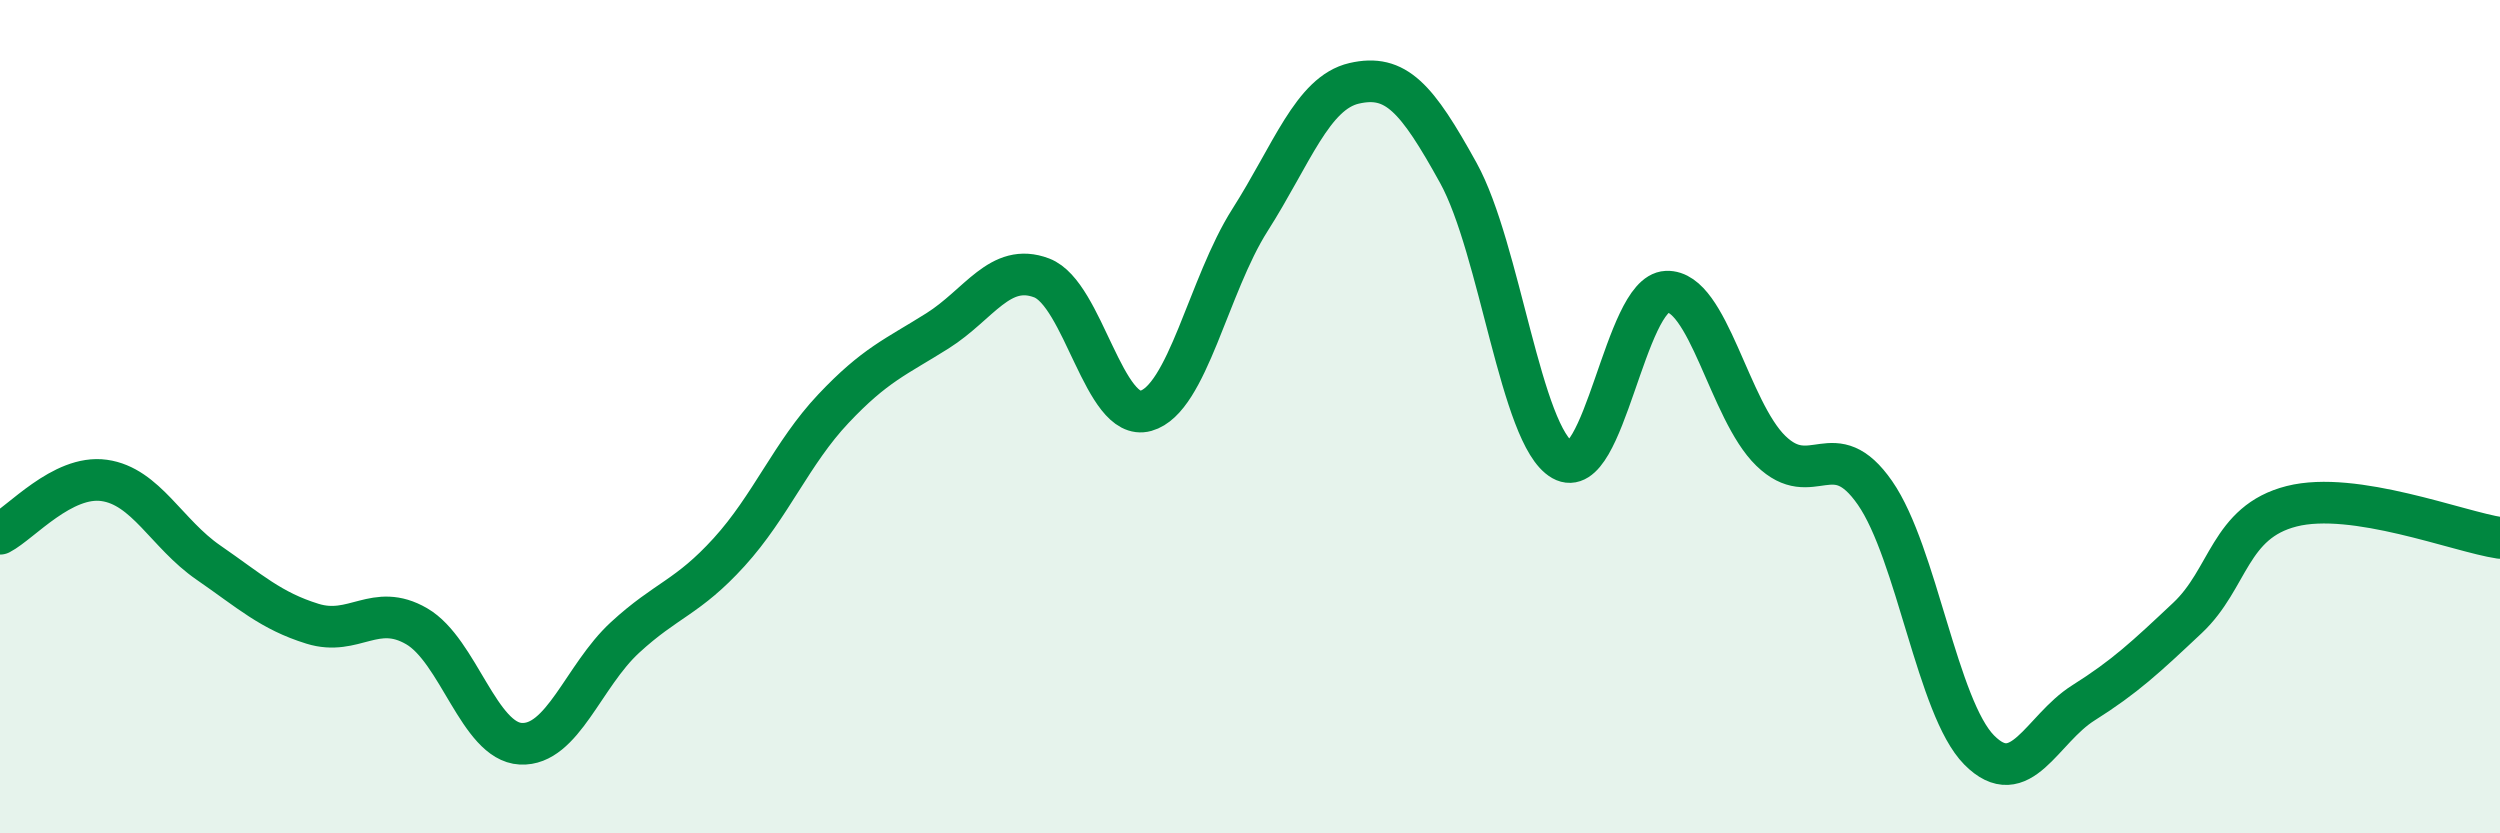
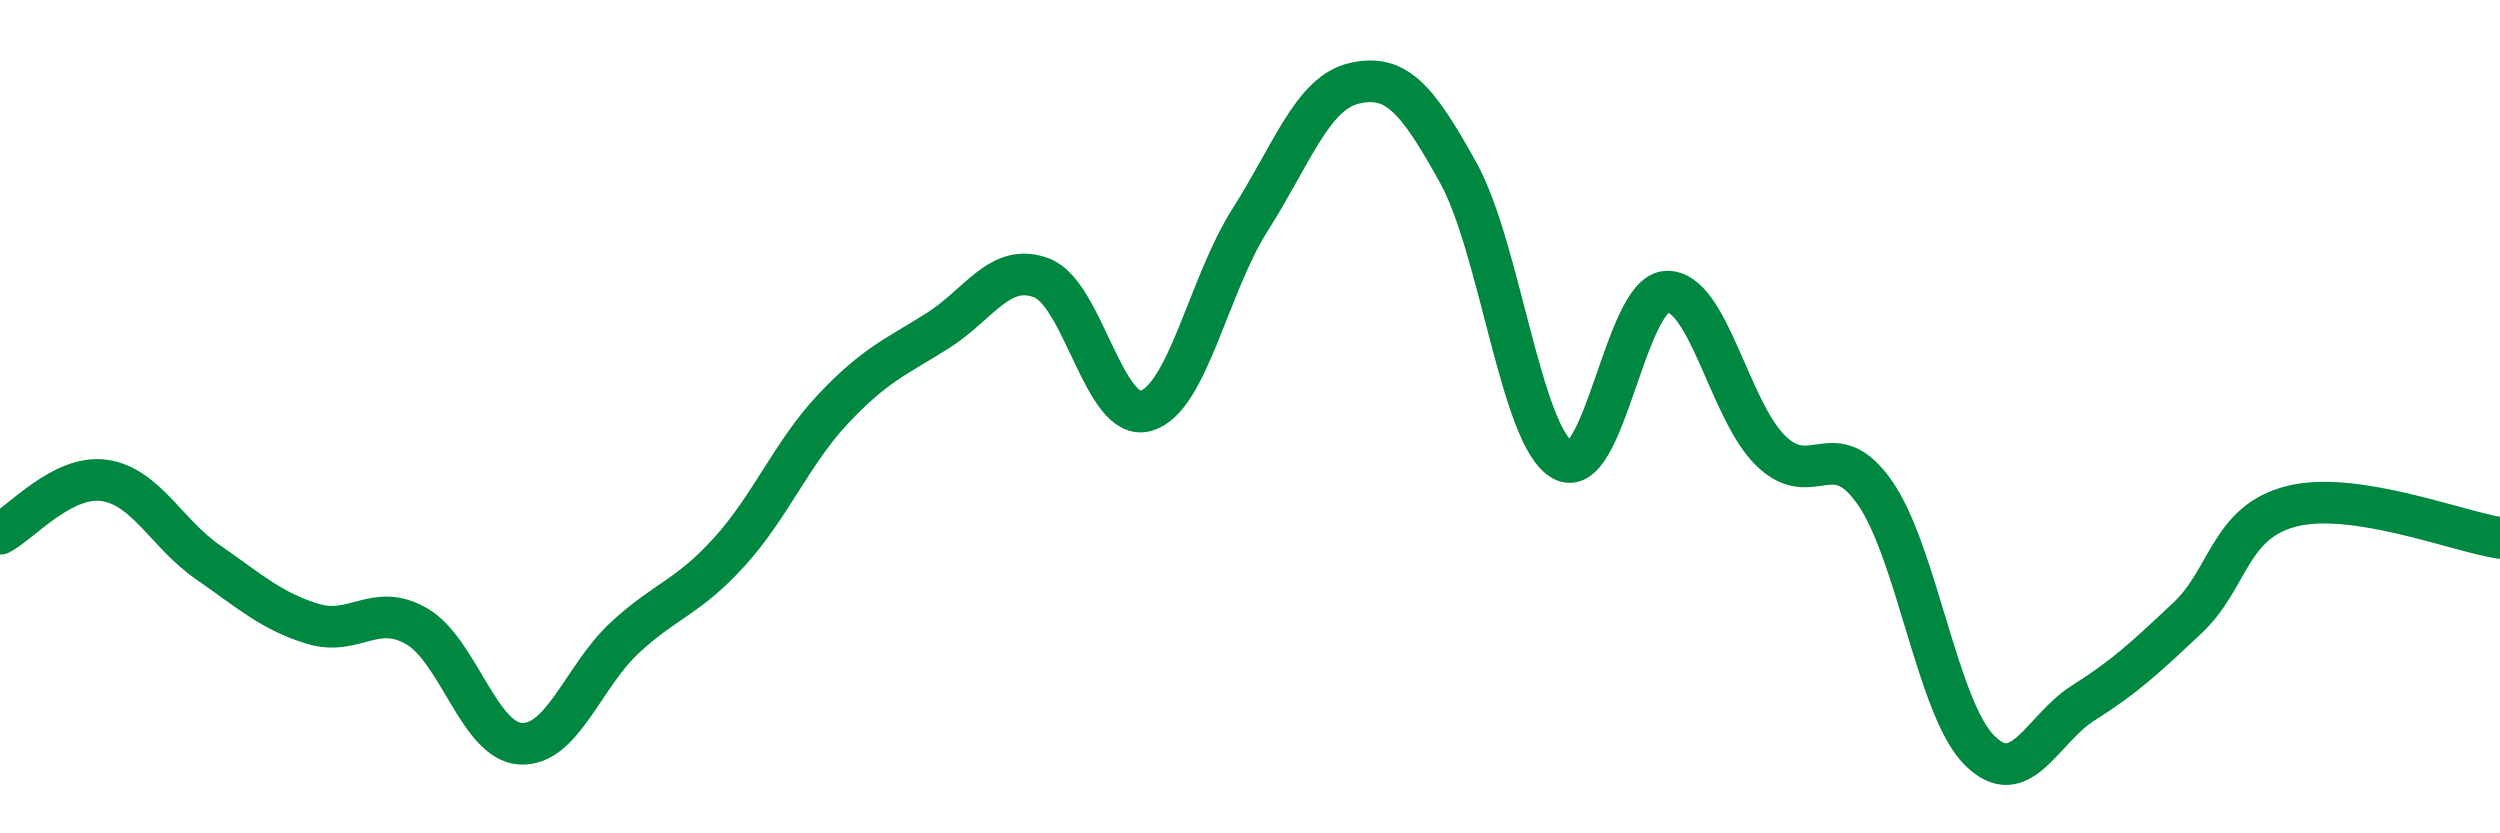
<svg xmlns="http://www.w3.org/2000/svg" width="60" height="20" viewBox="0 0 60 20">
-   <path d="M 0,12.81 C 0.5,12.55 1.5,11.39 2.5,11.53 C 3.5,11.67 4,12.81 5,13.5 C 6,14.19 6.5,14.66 7.5,14.97 C 8.5,15.28 9,14.45 10,15.03 C 11,15.61 11.5,17.8 12.5,17.85 C 13.5,17.9 14,16.22 15,15.3 C 16,14.38 16.5,14.35 17.5,13.25 C 18.5,12.15 19,10.87 20,9.81 C 21,8.75 21.5,8.57 22.5,7.94 C 23.5,7.31 24,6.29 25,6.67 C 26,7.05 26.5,10.14 27.5,9.86 C 28.5,9.58 29,6.85 30,5.28 C 31,3.71 31.5,2.23 32.5,2 C 33.5,1.77 34,2.34 35,4.15 C 36,5.96 36.5,10.47 37.5,11.04 C 38.5,11.61 39,7.04 40,7 C 41,6.96 41.5,9.85 42.5,10.82 C 43.5,11.79 44,10.39 45,11.83 C 46,13.27 46.5,16.99 47.5,18 C 48.5,19.01 49,17.5 50,16.87 C 51,16.24 51.5,15.77 52.5,14.83 C 53.5,13.89 53.5,12.53 55,12.15 C 56.5,11.77 59,12.76 60,12.91L60 20L0 20Z" fill="#008740" opacity="0.1" stroke-linecap="round" stroke-linejoin="round" />
  <path d="M 0,12.81 C 0.5,12.55 1.5,11.39 2.5,11.53 C 3.5,11.67 4,12.81 5,13.5 C 6,14.19 6.5,14.66 7.5,14.97 C 8.5,15.28 9,14.45 10,15.03 C 11,15.61 11.5,17.8 12.5,17.85 C 13.5,17.9 14,16.22 15,15.3 C 16,14.38 16.5,14.35 17.5,13.25 C 18.5,12.15 19,10.87 20,9.81 C 21,8.75 21.5,8.57 22.5,7.94 C 23.5,7.31 24,6.29 25,6.67 C 26,7.05 26.5,10.14 27.5,9.86 C 28.5,9.58 29,6.85 30,5.28 C 31,3.71 31.5,2.23 32.5,2 C 33.5,1.77 34,2.34 35,4.15 C 36,5.96 36.5,10.47 37.5,11.04 C 38.5,11.61 39,7.04 40,7 C 41,6.96 41.5,9.85 42.5,10.82 C 43.5,11.79 44,10.39 45,11.83 C 46,13.27 46.5,16.99 47.5,18 C 48.5,19.01 49,17.5 50,16.87 C 51,16.24 51.5,15.77 52.5,14.83 C 53.5,13.89 53.5,12.53 55,12.15 C 56.5,11.77 59,12.76 60,12.91" stroke="#008740" stroke-width="1" fill="none" stroke-linecap="round" stroke-linejoin="round" />
</svg>